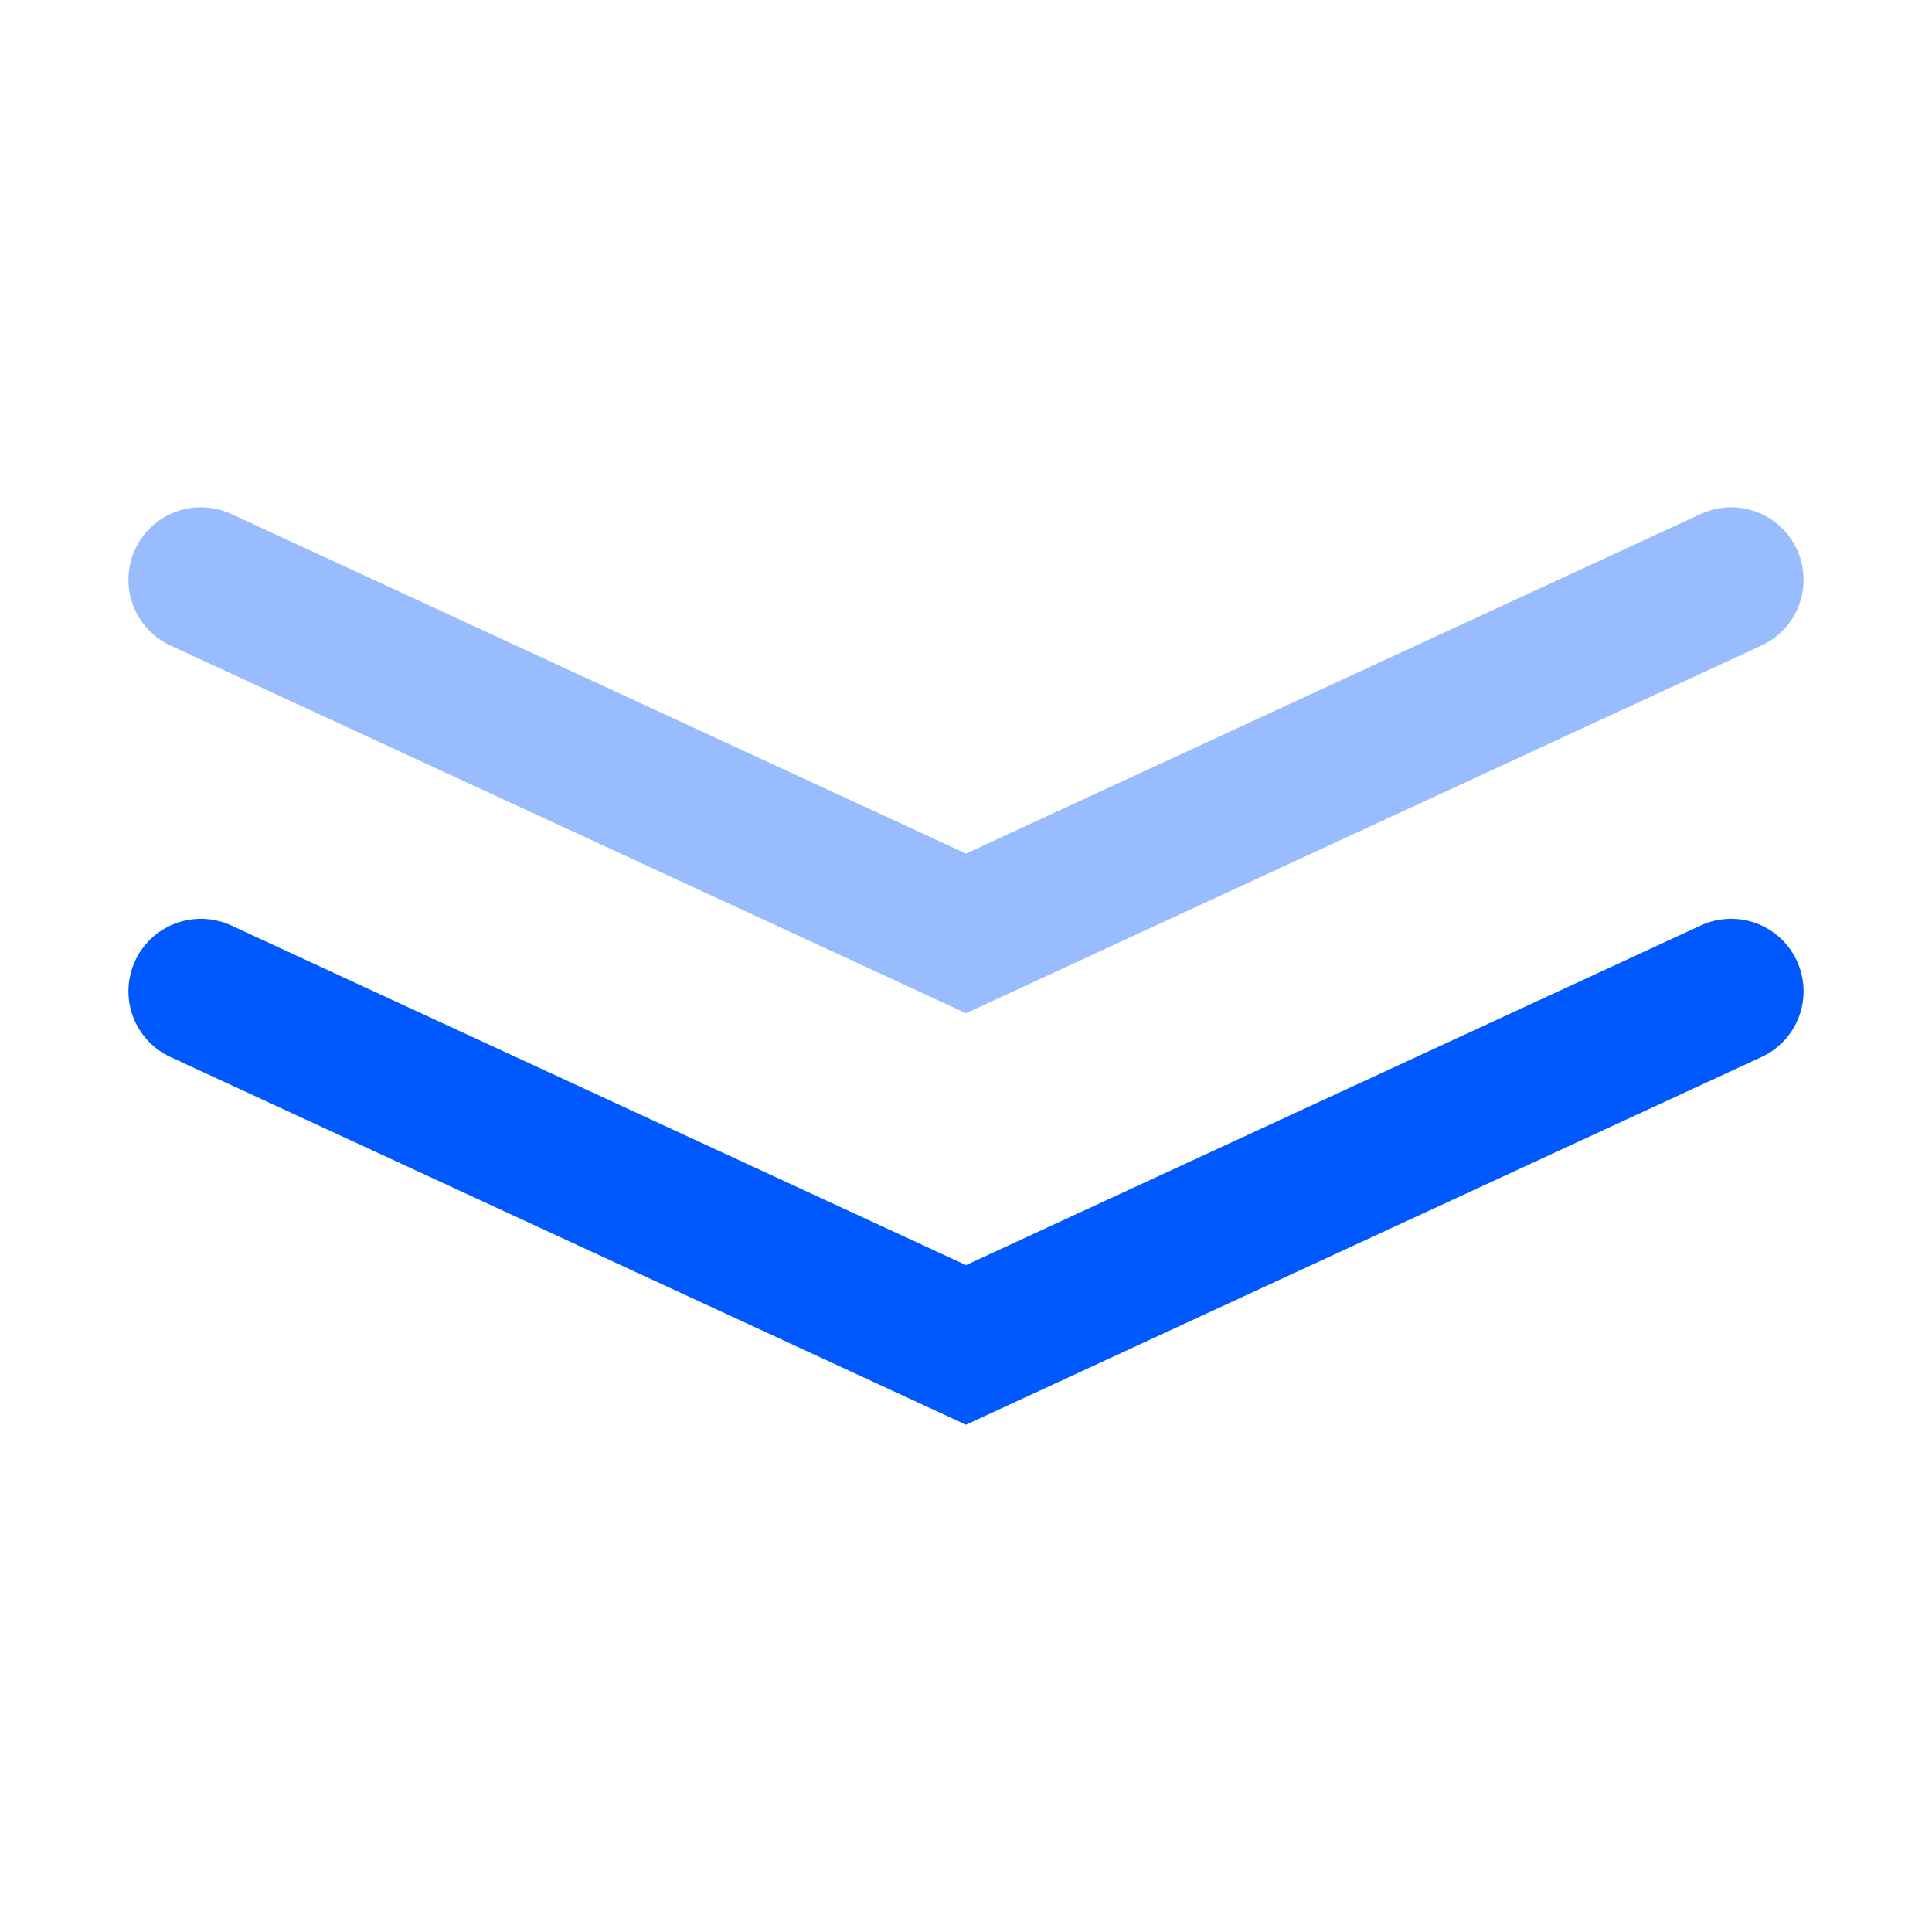
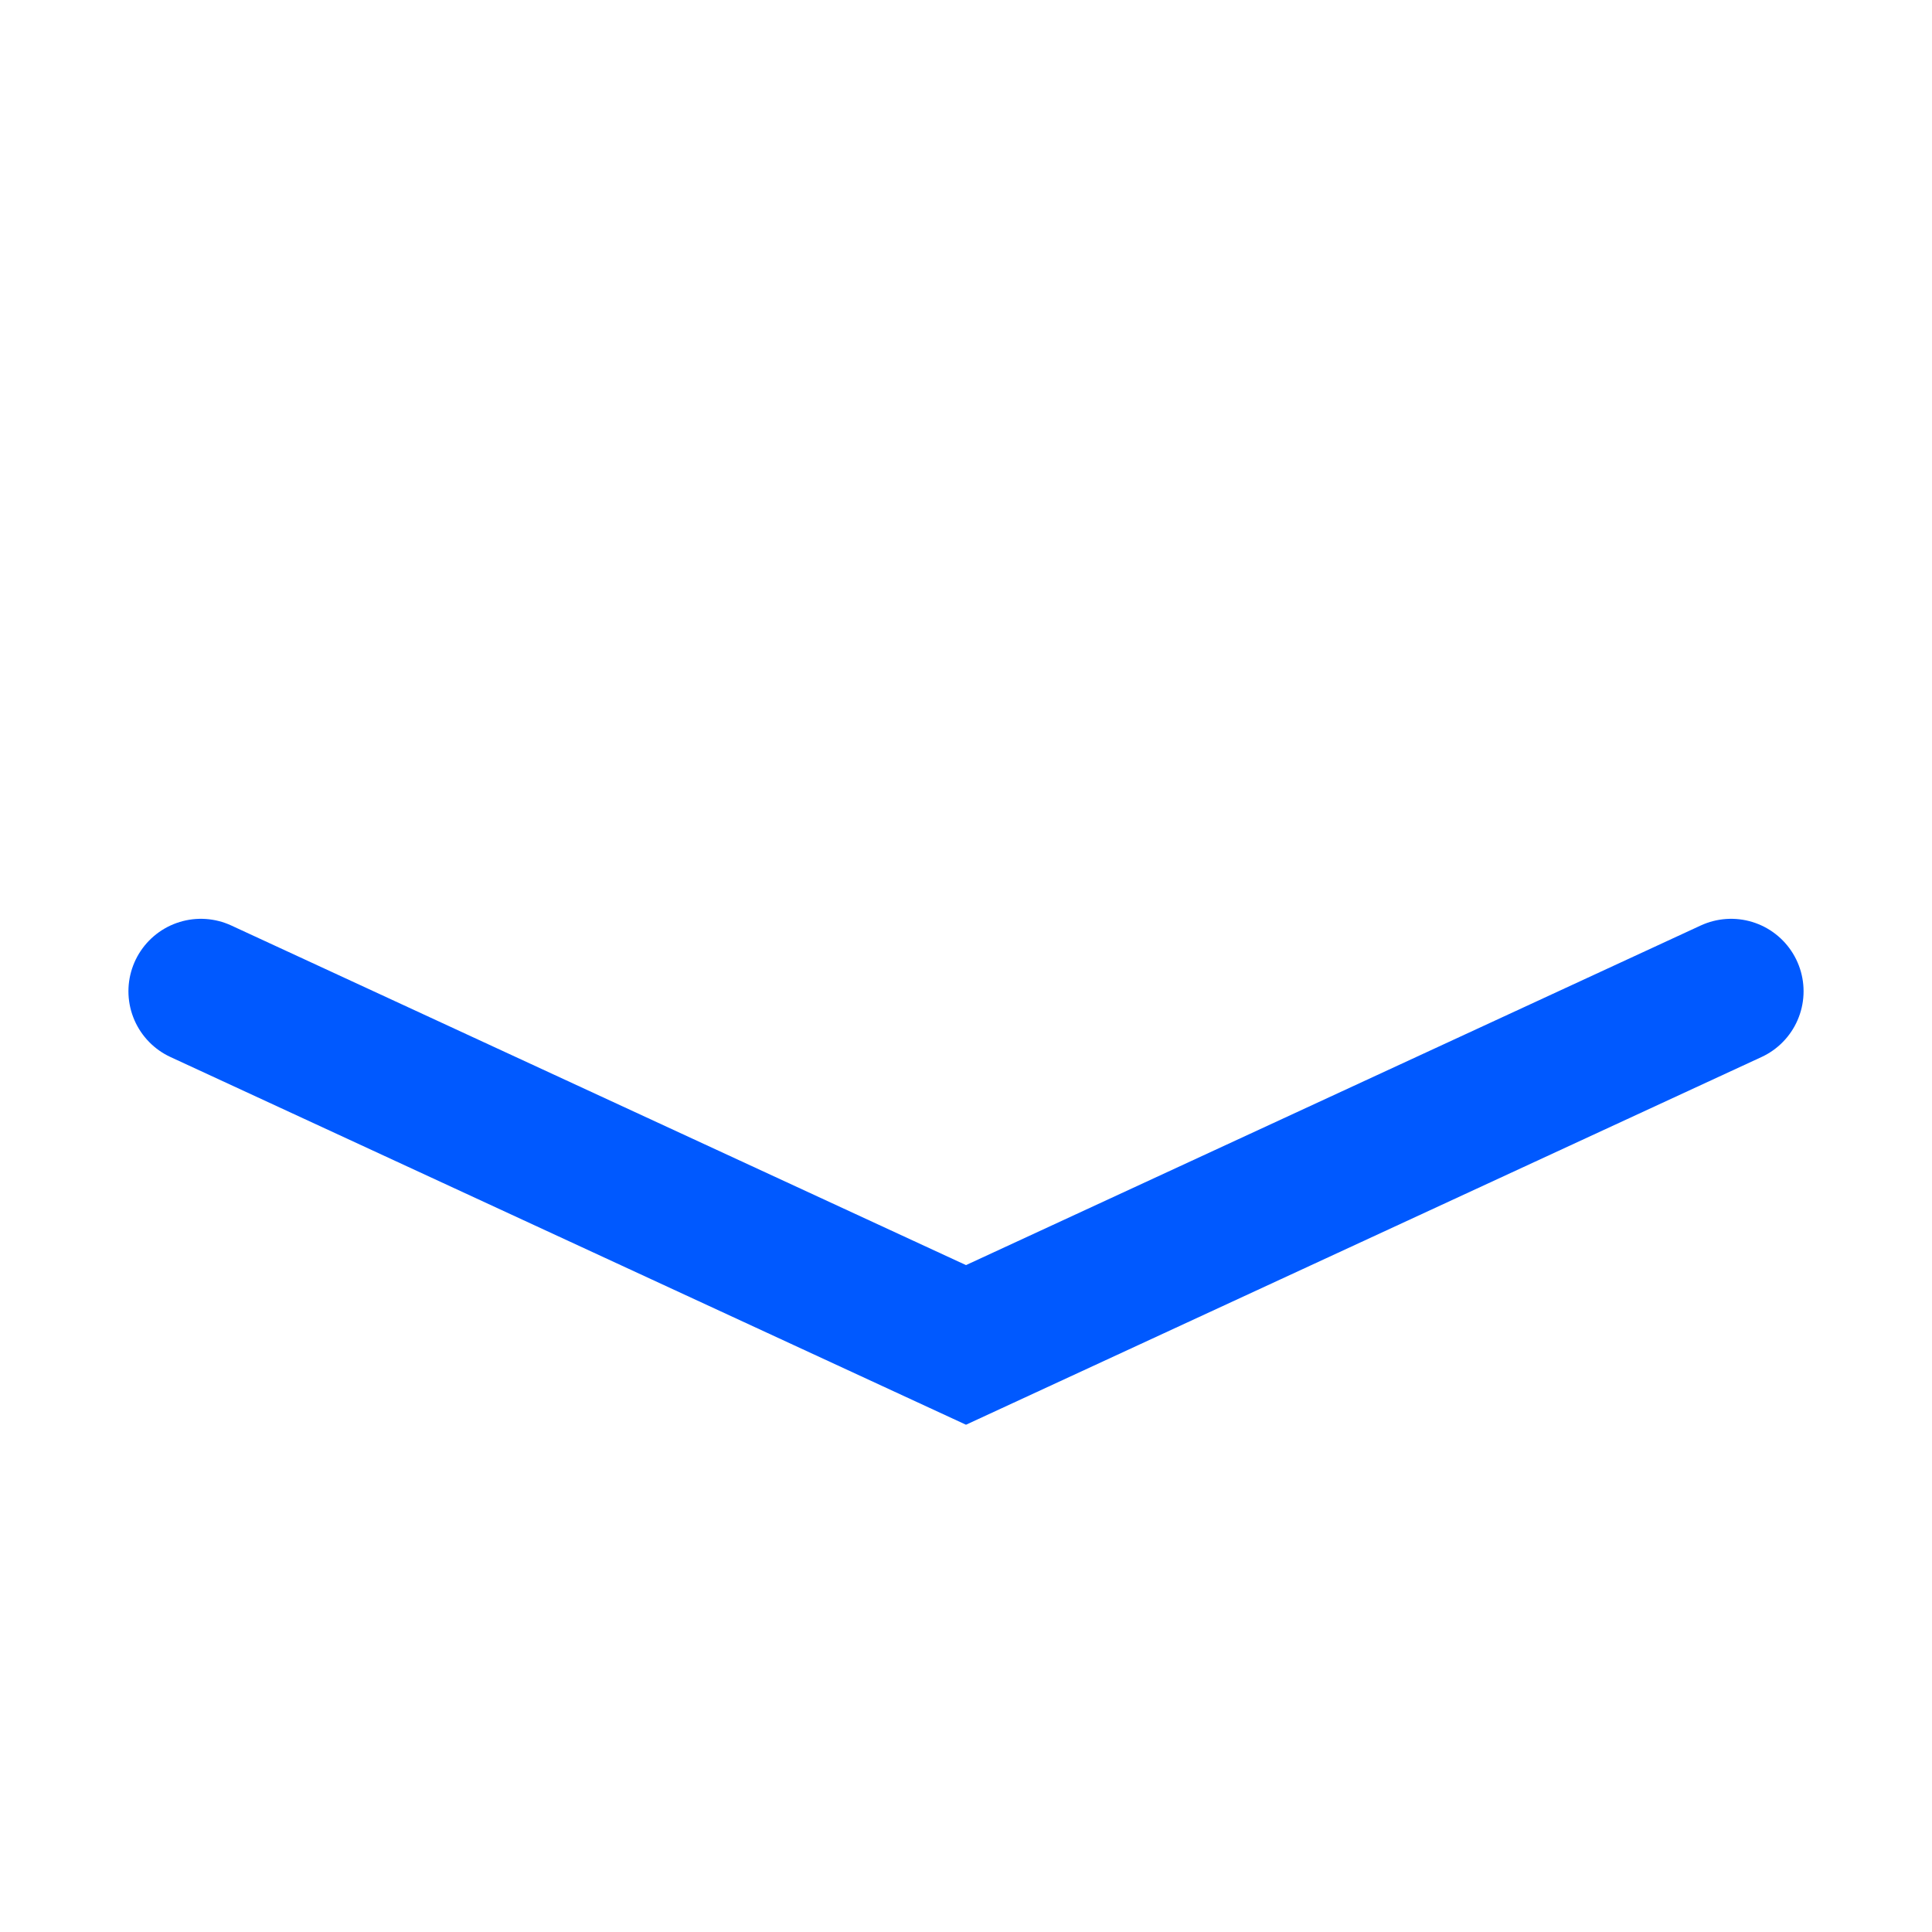
<svg xmlns="http://www.w3.org/2000/svg" width="40" height="40" viewBox="0 0 40 40" fill="none">
  <path d="M4.159 20.523L20 27.845L35.841 20.523" stroke="#0059FF" stroke-width="3" stroke-linecap="round" />
-   <path opacity="0.4" d="M4.159 12.003L20 19.325L35.841 12.003" stroke="#0059FF" stroke-width="3" stroke-linecap="round" />
</svg>